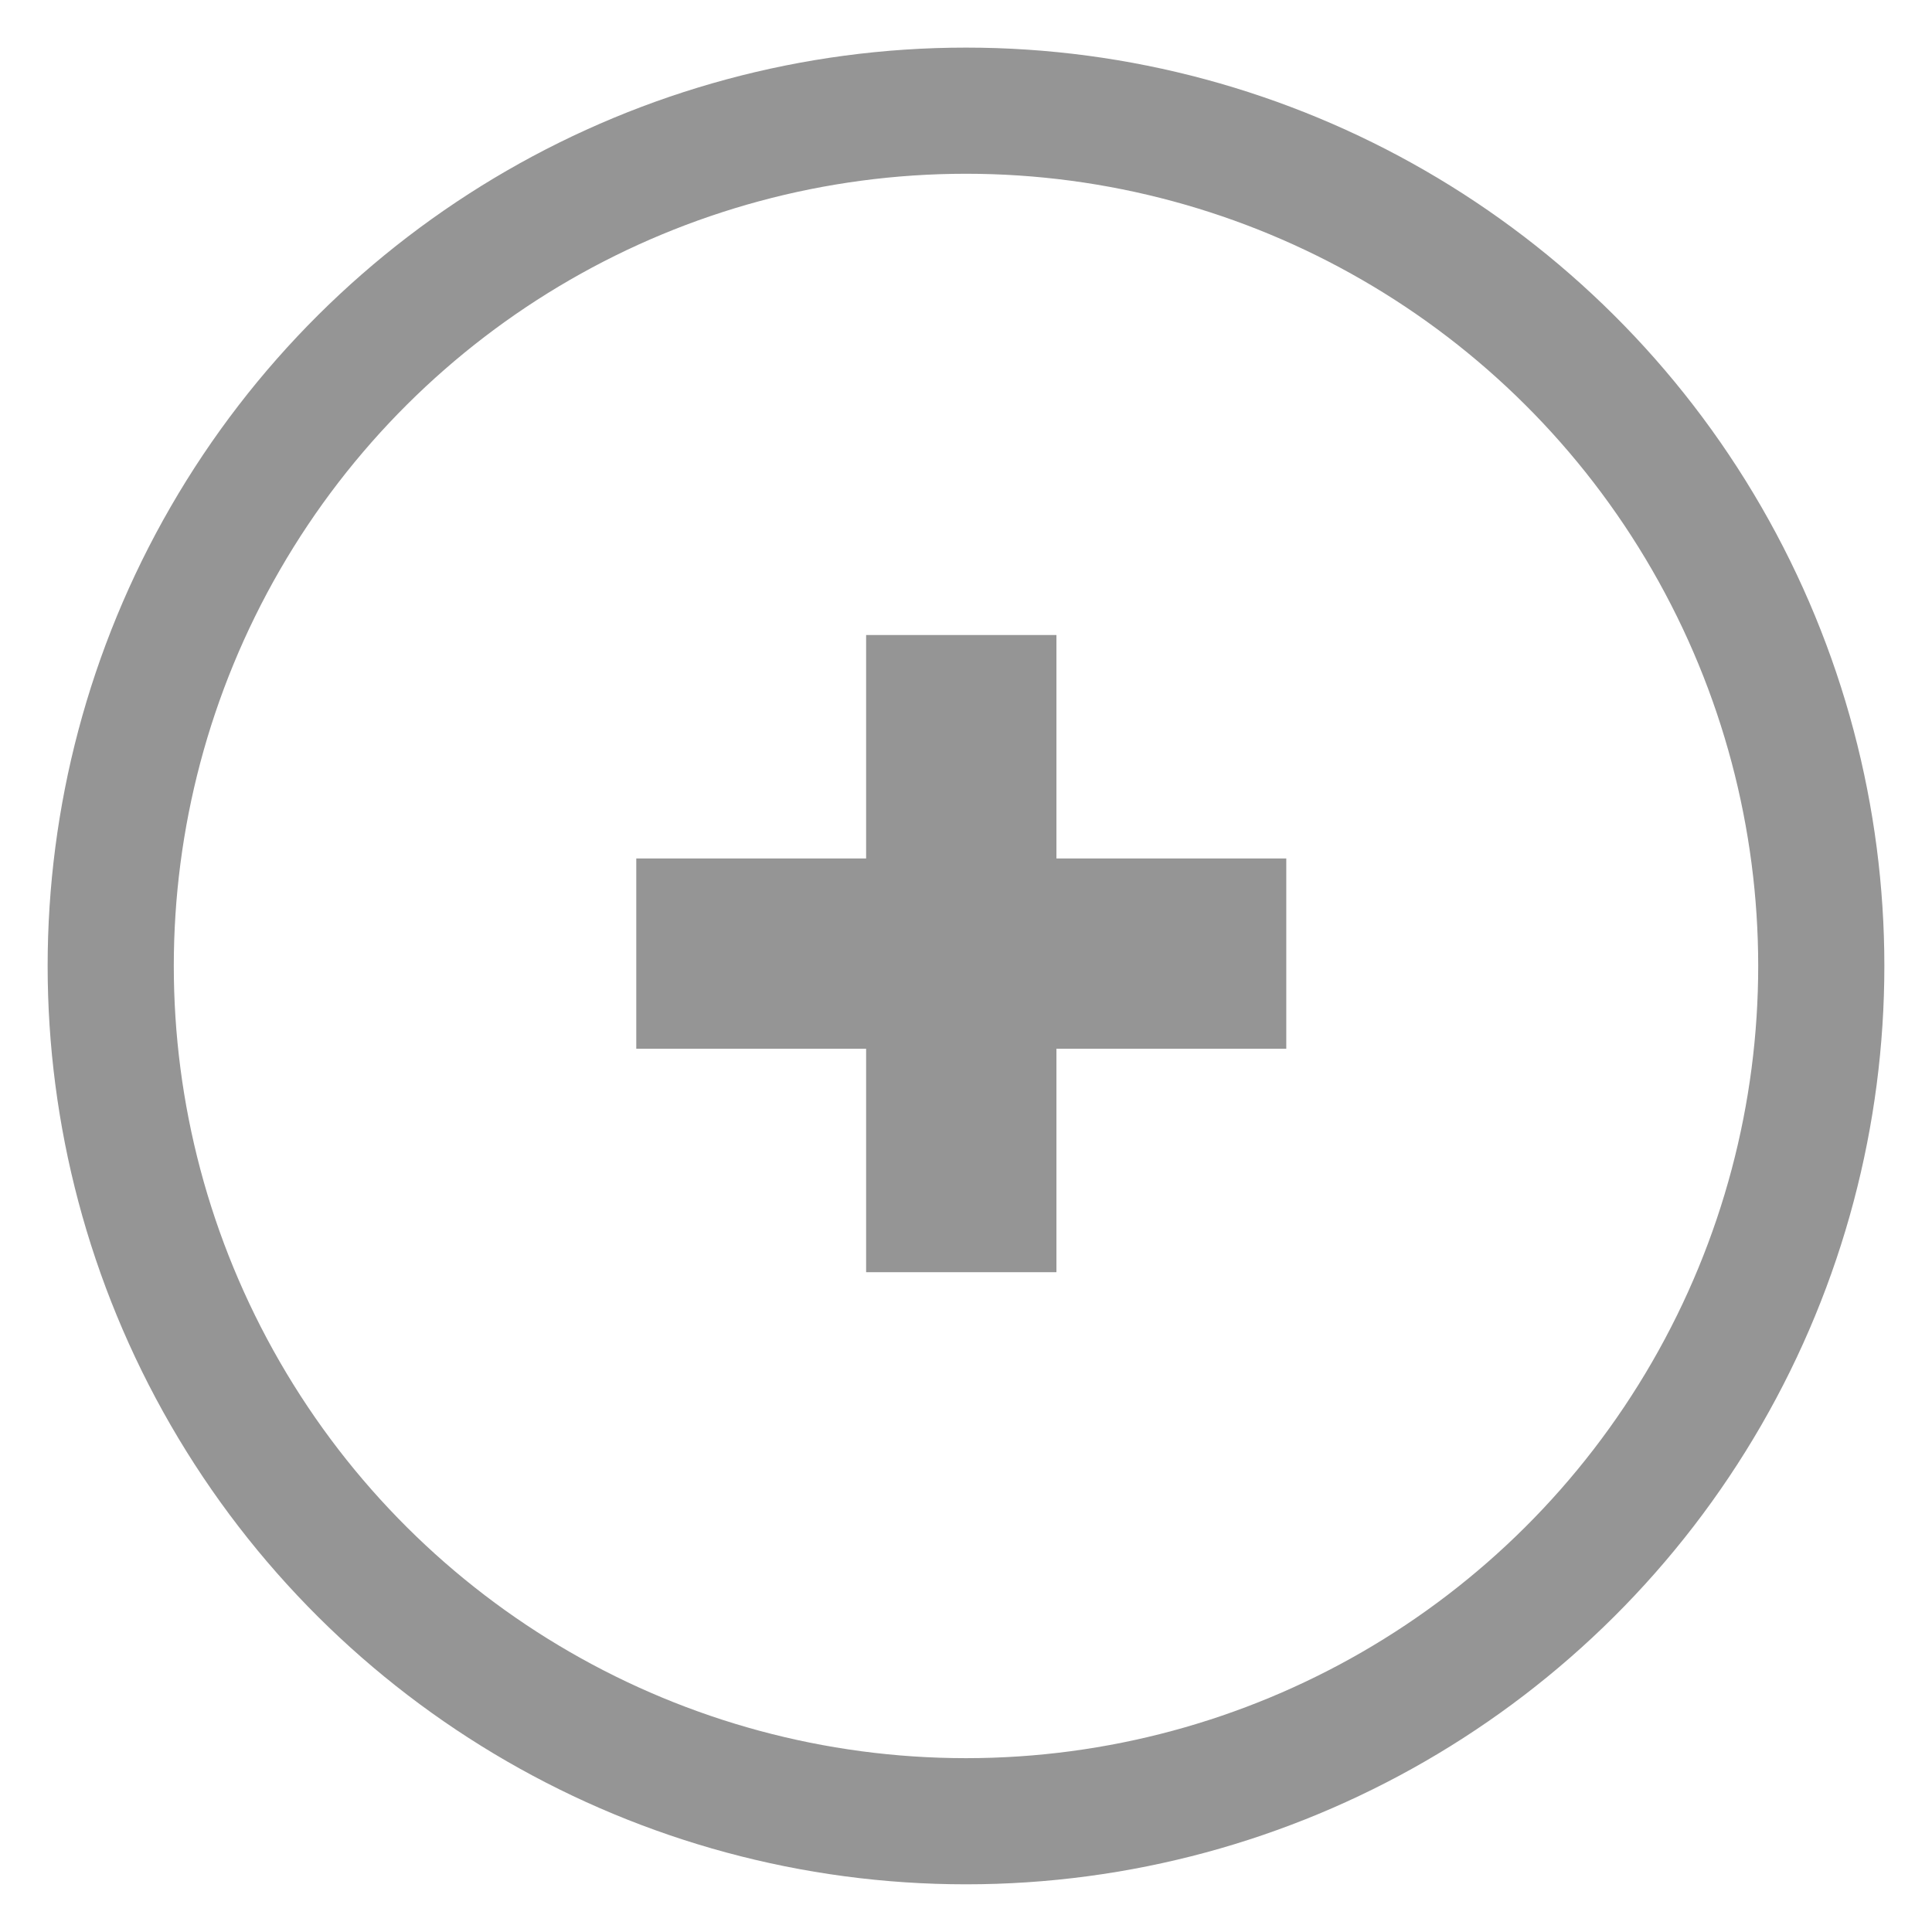
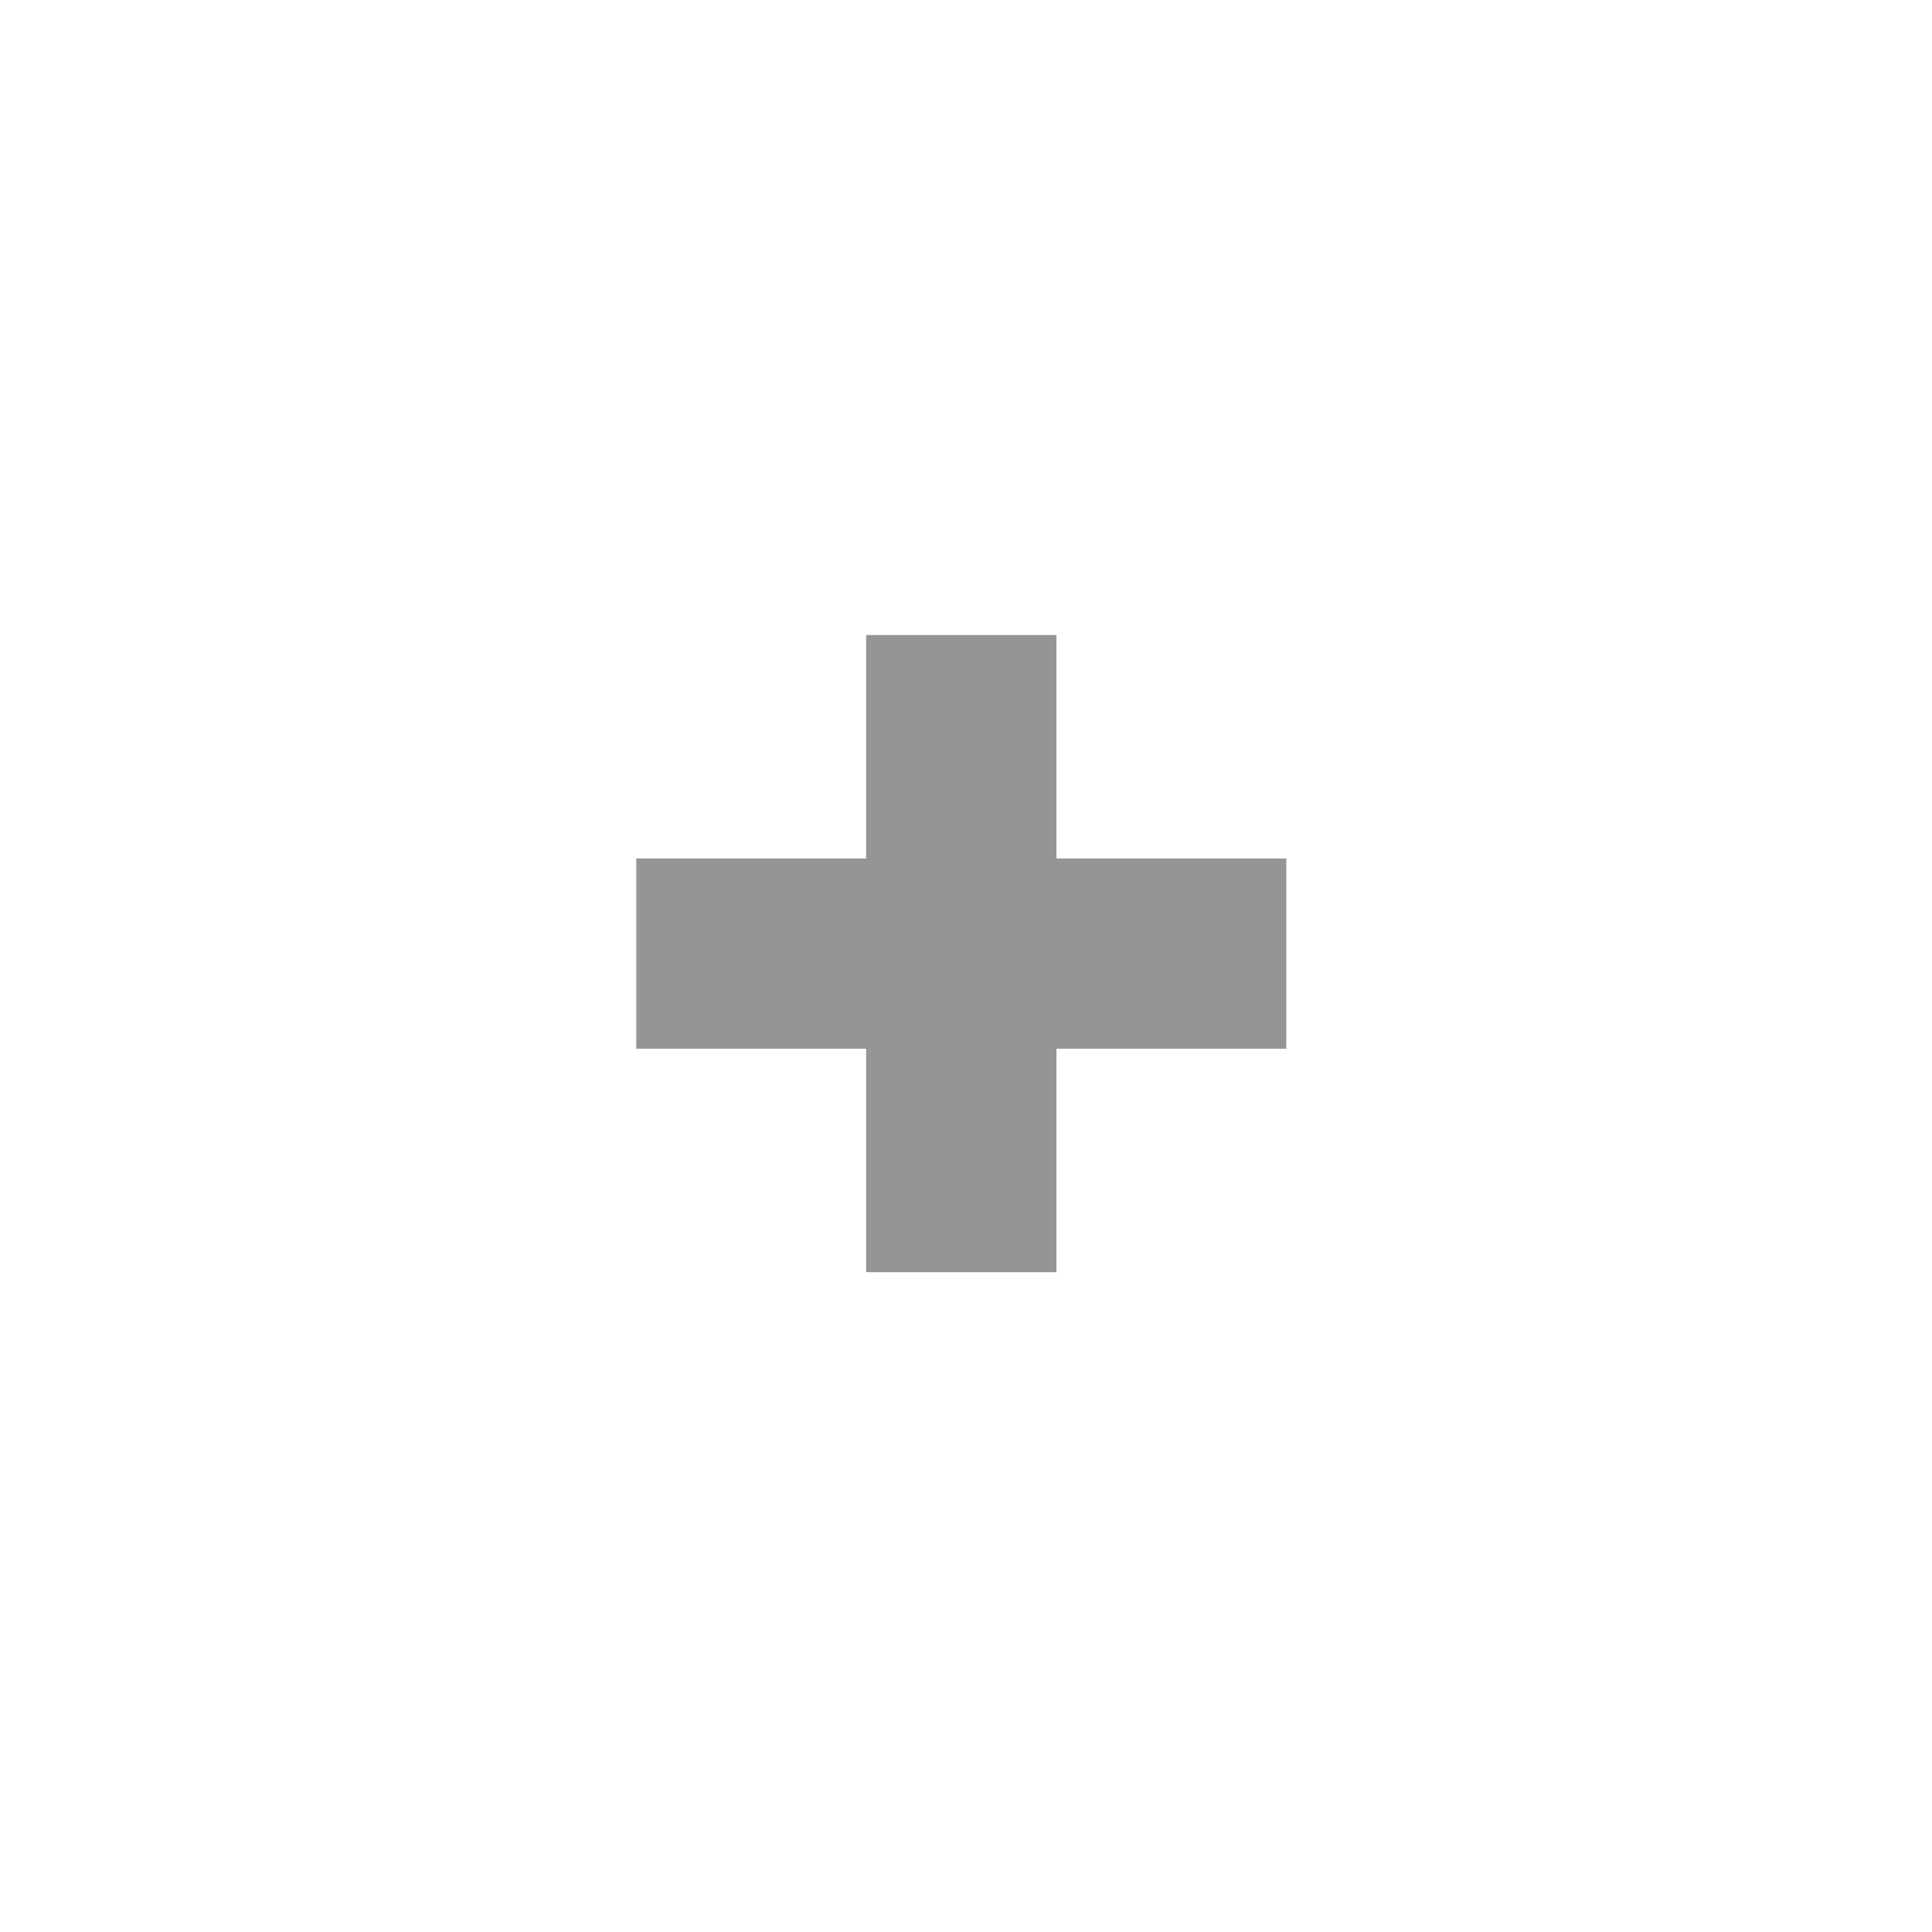
<svg xmlns="http://www.w3.org/2000/svg" width="100%" height="100%" viewBox="0 0 128 128" version="1.1" xml:space="preserve" style="fill-rule:evenodd;clip-rule:evenodd;stroke-miterlimit:10;">
  <g transform="matrix(0.85,0,0,0.85,9.6,9.6)">
    <g transform="matrix(8.333,0,0,8.333,-9219.33,-22833.3)">
      <path d="M1113.7,2745.28L1114.3,2745.28L1114.3,2750.06L1113.7,2750.06L1113.7,2745.28ZM1111.55,2747.37L1116.45,2747.37L1116.45,2747.97L1111.55,2747.97L1111.55,2747.37Z" style="fill:none;fill-rule:nonzero;stroke:rgb(149,149,149);stroke-width:1.18px;" />
    </g>
    <g transform="matrix(0,-8.333,-8.333,0,64,-2.667)">
-       <circle cx="-8" cy="0" r="8" style="fill:none;stroke:rgb(149,149,149);stroke-width:1.18px;" />
-     </g>
+       </g>
  </g>
</svg>